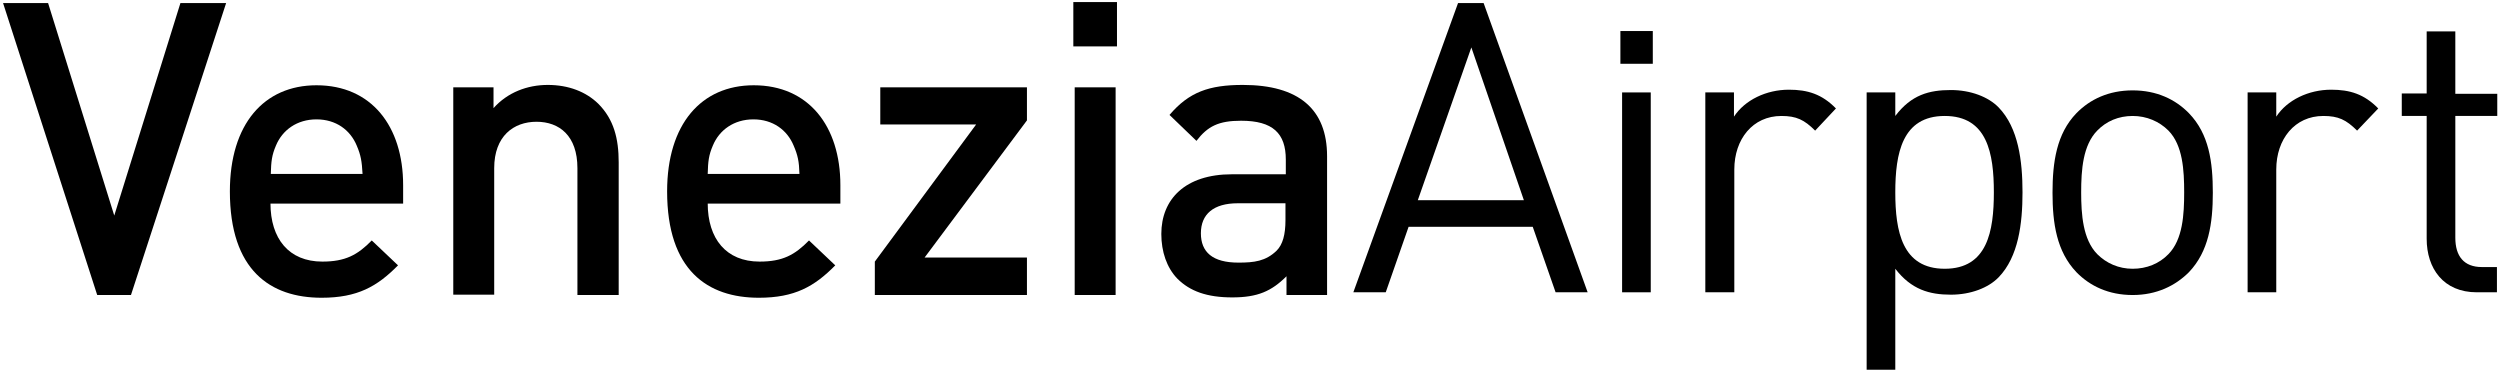
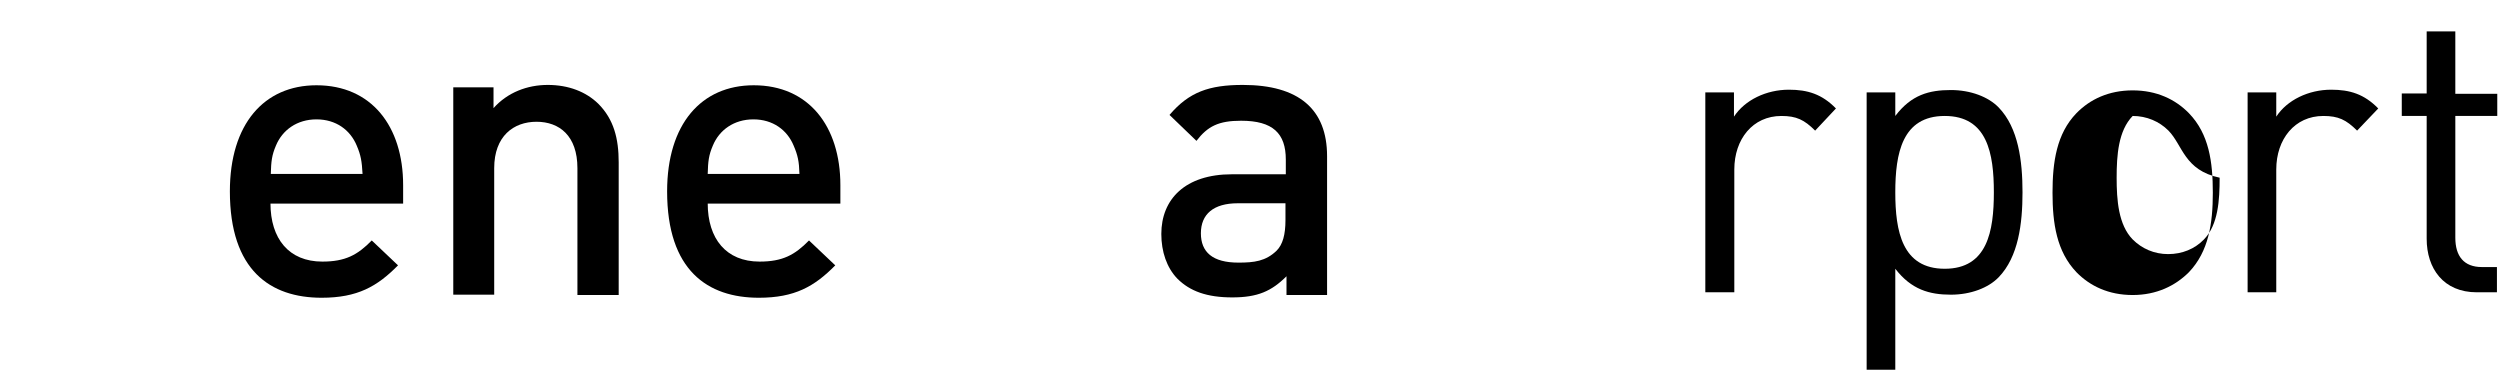
<svg xmlns="http://www.w3.org/2000/svg" viewBox="0 0 733 109">
-   <polygon class="sn_color_primary" points="52.9,0.9 33.5,63.2 14.1,0.9 0.9,0.9 28.5,86.5 38.4,86.5 66.3,0.9 " />
  <path class="sn_color_primary" d="M104.6,42.7c-1.9-4.6-6.1-7.7-11.8-7.7c-5.7,0-10,3.1-11.9,7.7c-1.2,2.8-1.4,4.6-1.5,8.3h26.9 C106.1,47.3,105.8,45.5,104.6,42.7 M79.3,59.6c0,10.4,5.4,17.1,15.2,17.1c6.7,0,10.3-1.9,14.5-6.2l7.7,7.3 c-6.1,6.2-11.9,9.5-22.4,9.5c-15,0-26.9-8-26.9-31.2c0-19.7,10-31.1,25.4-31.1c16.1,0,25.4,12,25.4,29.3v5.4H79.3z" />
  <path class="sn_color_primary" d="M169.3,86.5V49.3c0-9.5-5.3-13.6-12-13.6c-6.7,0-12.4,4.2-12.4,13.6v37.1h-12V25.6h11.8v6.1 c4.1-4.6,9.9-6.8,15.9-6.8c6.1,0,11.2,2,14.8,5.5c4.6,4.6,6,10.3,6,17.2v38.9H169.3z" />
  <path class="sn_color_primary" d="M232.7,42.7c-1.9-4.6-6.1-7.7-11.8-7.7c-5.7,0-10,3.1-11.9,7.7c-1.2,2.8-1.4,4.6-1.5,8.3h26.9 C234.3,47.3,233.9,45.5,232.7,42.7 M207.5,59.6c0,10.4,5.4,17.1,15.2,17.1c6.7,0,10.3-1.9,14.5-6.2l7.7,7.3 c-6.1,6.2-11.9,9.5-22.4,9.5c-15,0-26.9-8-26.9-31.2c0-19.7,10-31.1,25.4-31.1c16.1,0,25.4,12,25.4,29.3v5.4H207.5z" />
-   <polygon class="sn_color_primary" points="256.5,86.5 256.5,76.7 286.2,36.5 258.1,36.5 258.1,25.6 301.1,25.6 301.1,35.3 271.1,75.5 301.1,75.5 301.1,86.5 " />
-   <path class="sn_color_primary" d="M315.1,86.5h12V25.6h-12V86.5z M314.7,13.6h12.8v-13h-12.8V13.6z" />
  <path class="sn_color_primary" d="M377,59.6h-14.1c-7.1,0-10.8,3.2-10.8,8.8c0,5.5,3.4,8.6,11,8.6c4.6,0,8-0.4,11.2-3.5c1.8-1.8,2.6-4.7,2.6-9 V59.6z M377.2,86.5v-5.5c-4.4,4.4-8.5,6.2-15.9,6.2c-7.4,0-12.4-1.8-16.1-5.5c-3.1-3.2-4.7-7.9-4.7-13.1c0-10.2,7-17.5,20.7-17.5 H377v-4.3c0-7.7-3.8-11.4-13.1-11.4c-6.6,0-9.8,1.6-13.1,5.9l-7.9-7.6c5.7-6.7,11.6-8.8,21.5-8.8c16.4,0,24.7,7.1,24.7,20.9v40.7 H377.2z" />
  <path d="M570.2,34c-12.5,0-14.5,11-14.5,22.4s2,22.4,14.5,22.4c12.5,0,14.4-11,14.4-22.4S582.7,34,570.2,34 M547.3,108.4V27.1h8.4V34c4.7-6.2,9.9-7.6,16.3-7.6c5.8,0,11,2,14,5.1c5.8,6,7,15.7,7,24.9c0,9.2-1.2,18.9-7,24.9 c-3,3.1-8.2,5.1-14,5.1c-6.3,0-11.6-1.5-16.3-7.6v29.6" />
-   <path d="M431.4,13.9l-15.7,44.8h31.1L431.4,13.9z M456.1,85.7l-6.7-19.2h-36.4l-6.7,19.2h-9.5l30.7-84.8h7.5 l30.5,84.8H456.1z" />
-   <path d="M475.6,27.1h8.4v58.6h-8.4V27.1z M475.1,9.1h9.5v9.6h-9.5V9.1z" />
  <path d="M532.2,38.3c-3.2-3.2-5.5-4.3-9.9-4.3c-8.4,0-13.8,6.8-13.8,15.7v36H500V27.1h8.4v7.1 c3.2-4.9,9.5-7.9,16.1-7.9c5.5,0,9.7,1.3,13.8,5.5L532.2,38.3z" />
-   <path d="M635.8,38.3c-2.7-2.7-6.4-4.3-10.5-4.3c-4.1,0-7.7,1.5-10.4,4.3c-4.2,4.3-4.7,11.5-4.7,18.1 c0,6.5,0.5,13.8,4.7,18.1c2.7,2.7,6.3,4.3,10.4,4.3c4.1,0,7.8-1.5,10.5-4.3c4.2-4.3,4.6-11.6,4.6-18.1 C640.4,49.9,640,42.6,635.8,38.3 M641.8,79.8c-4,4-9.5,6.7-16.5,6.7c-7,0-12.5-2.6-16.5-6.7c-5.8-6.1-7-14.3-7-23.3s1.2-17.3,7-23.3 c4-4.1,9.5-6.7,16.5-6.7c7,0,12.5,2.6,16.5,6.7c5.9,6.1,7,14.3,7,23.3S647.6,73.7,641.8,79.8" />
+   <path d="M635.8,38.3c-2.7-2.7-6.4-4.3-10.5-4.3c-4.2,4.3-4.7,11.5-4.7,18.1 c0,6.5,0.5,13.8,4.7,18.1c2.7,2.7,6.3,4.3,10.4,4.3c4.1,0,7.8-1.5,10.5-4.3c4.2-4.3,4.6-11.6,4.6-18.1 C640.4,49.9,640,42.6,635.8,38.3 M641.8,79.8c-4,4-9.5,6.7-16.5,6.7c-7,0-12.5-2.6-16.5-6.7c-5.8-6.1-7-14.3-7-23.3s1.2-17.3,7-23.3 c4-4.1,9.5-6.7,16.5-6.7c7,0,12.5,2.6,16.5,6.7c5.9,6.1,7,14.3,7,23.3S647.6,73.7,641.8,79.8" />
  <path d="M691.1,38.3c-3.2-3.2-5.5-4.3-9.9-4.3c-8.4,0-13.8,6.8-13.8,15.7v36h-8.4V27.1h8.4v7.1 c3.2-4.9,9.5-7.9,16.1-7.9c5.5,0,9.7,1.3,13.8,5.5L691.1,38.3z" />
  <path d="M726.2,85.7c-9.8,0-14.7-7-14.7-15.7V34h-7.3v-6.6h7.3V9.2h8.4v18.3h12.3V34h-12.3v35.7 c0,5.4,2.5,8.6,7.8,8.6h4.4v7.4H726.2z" />
</svg>